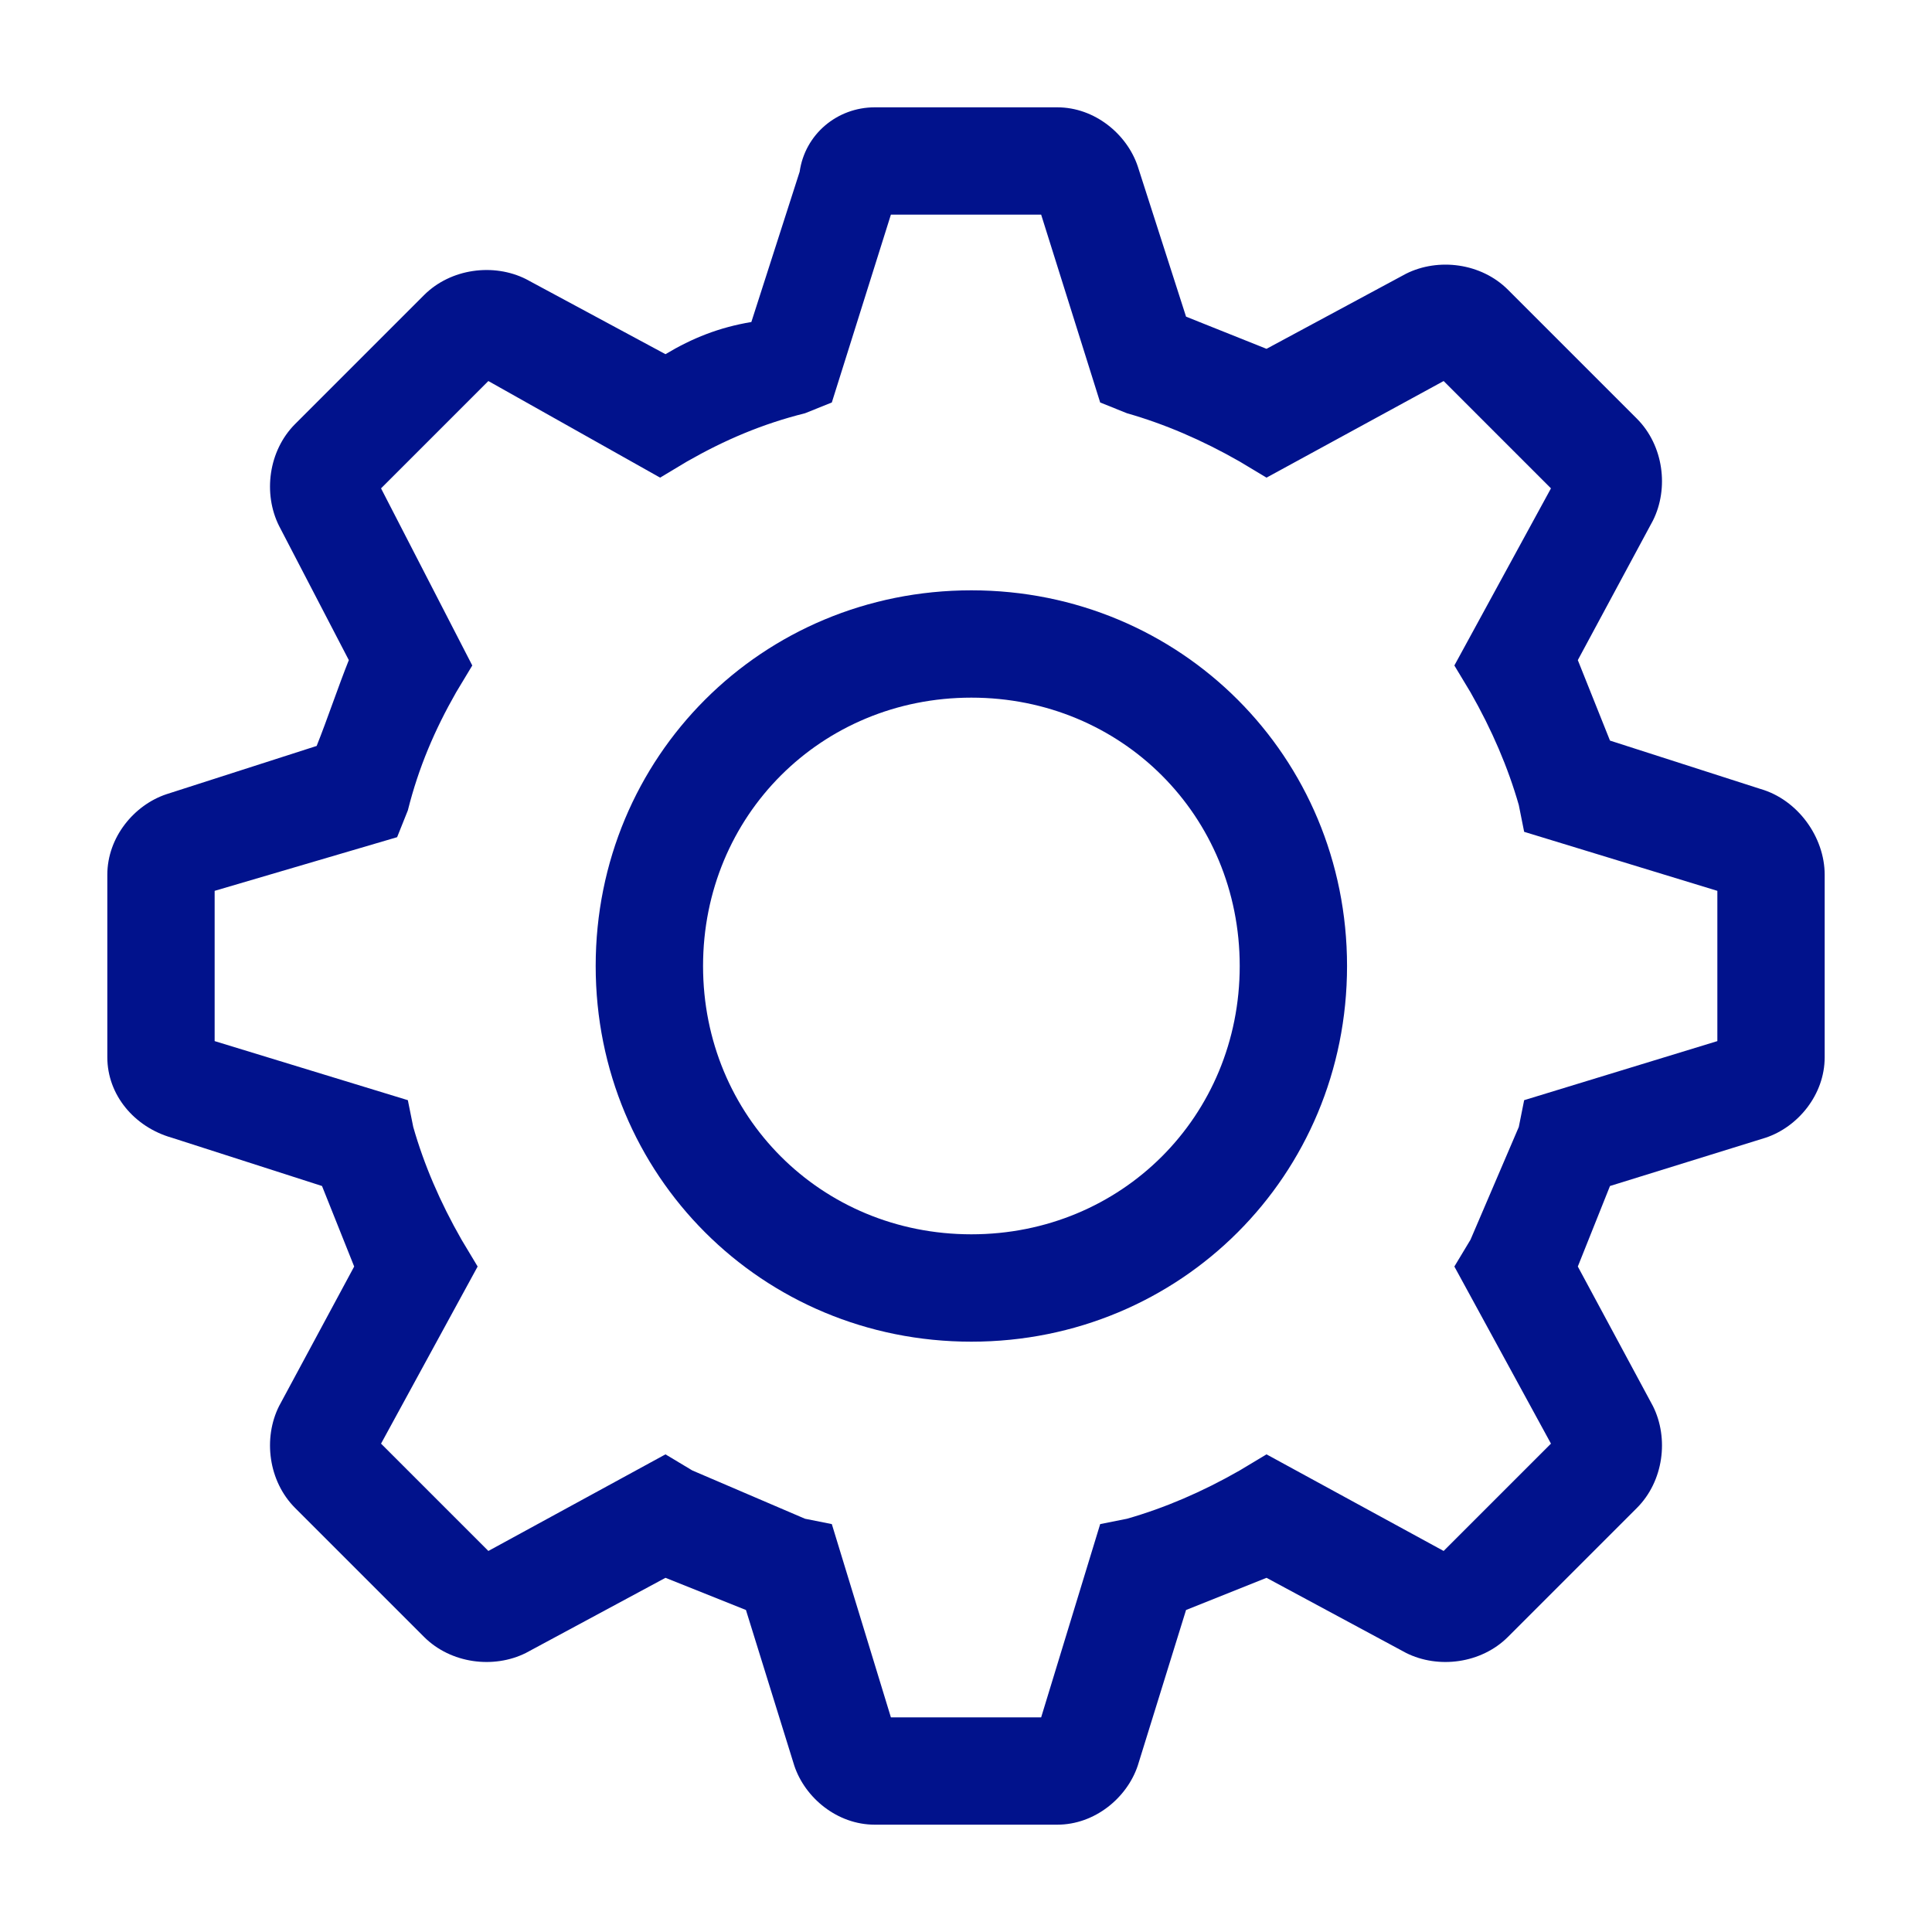
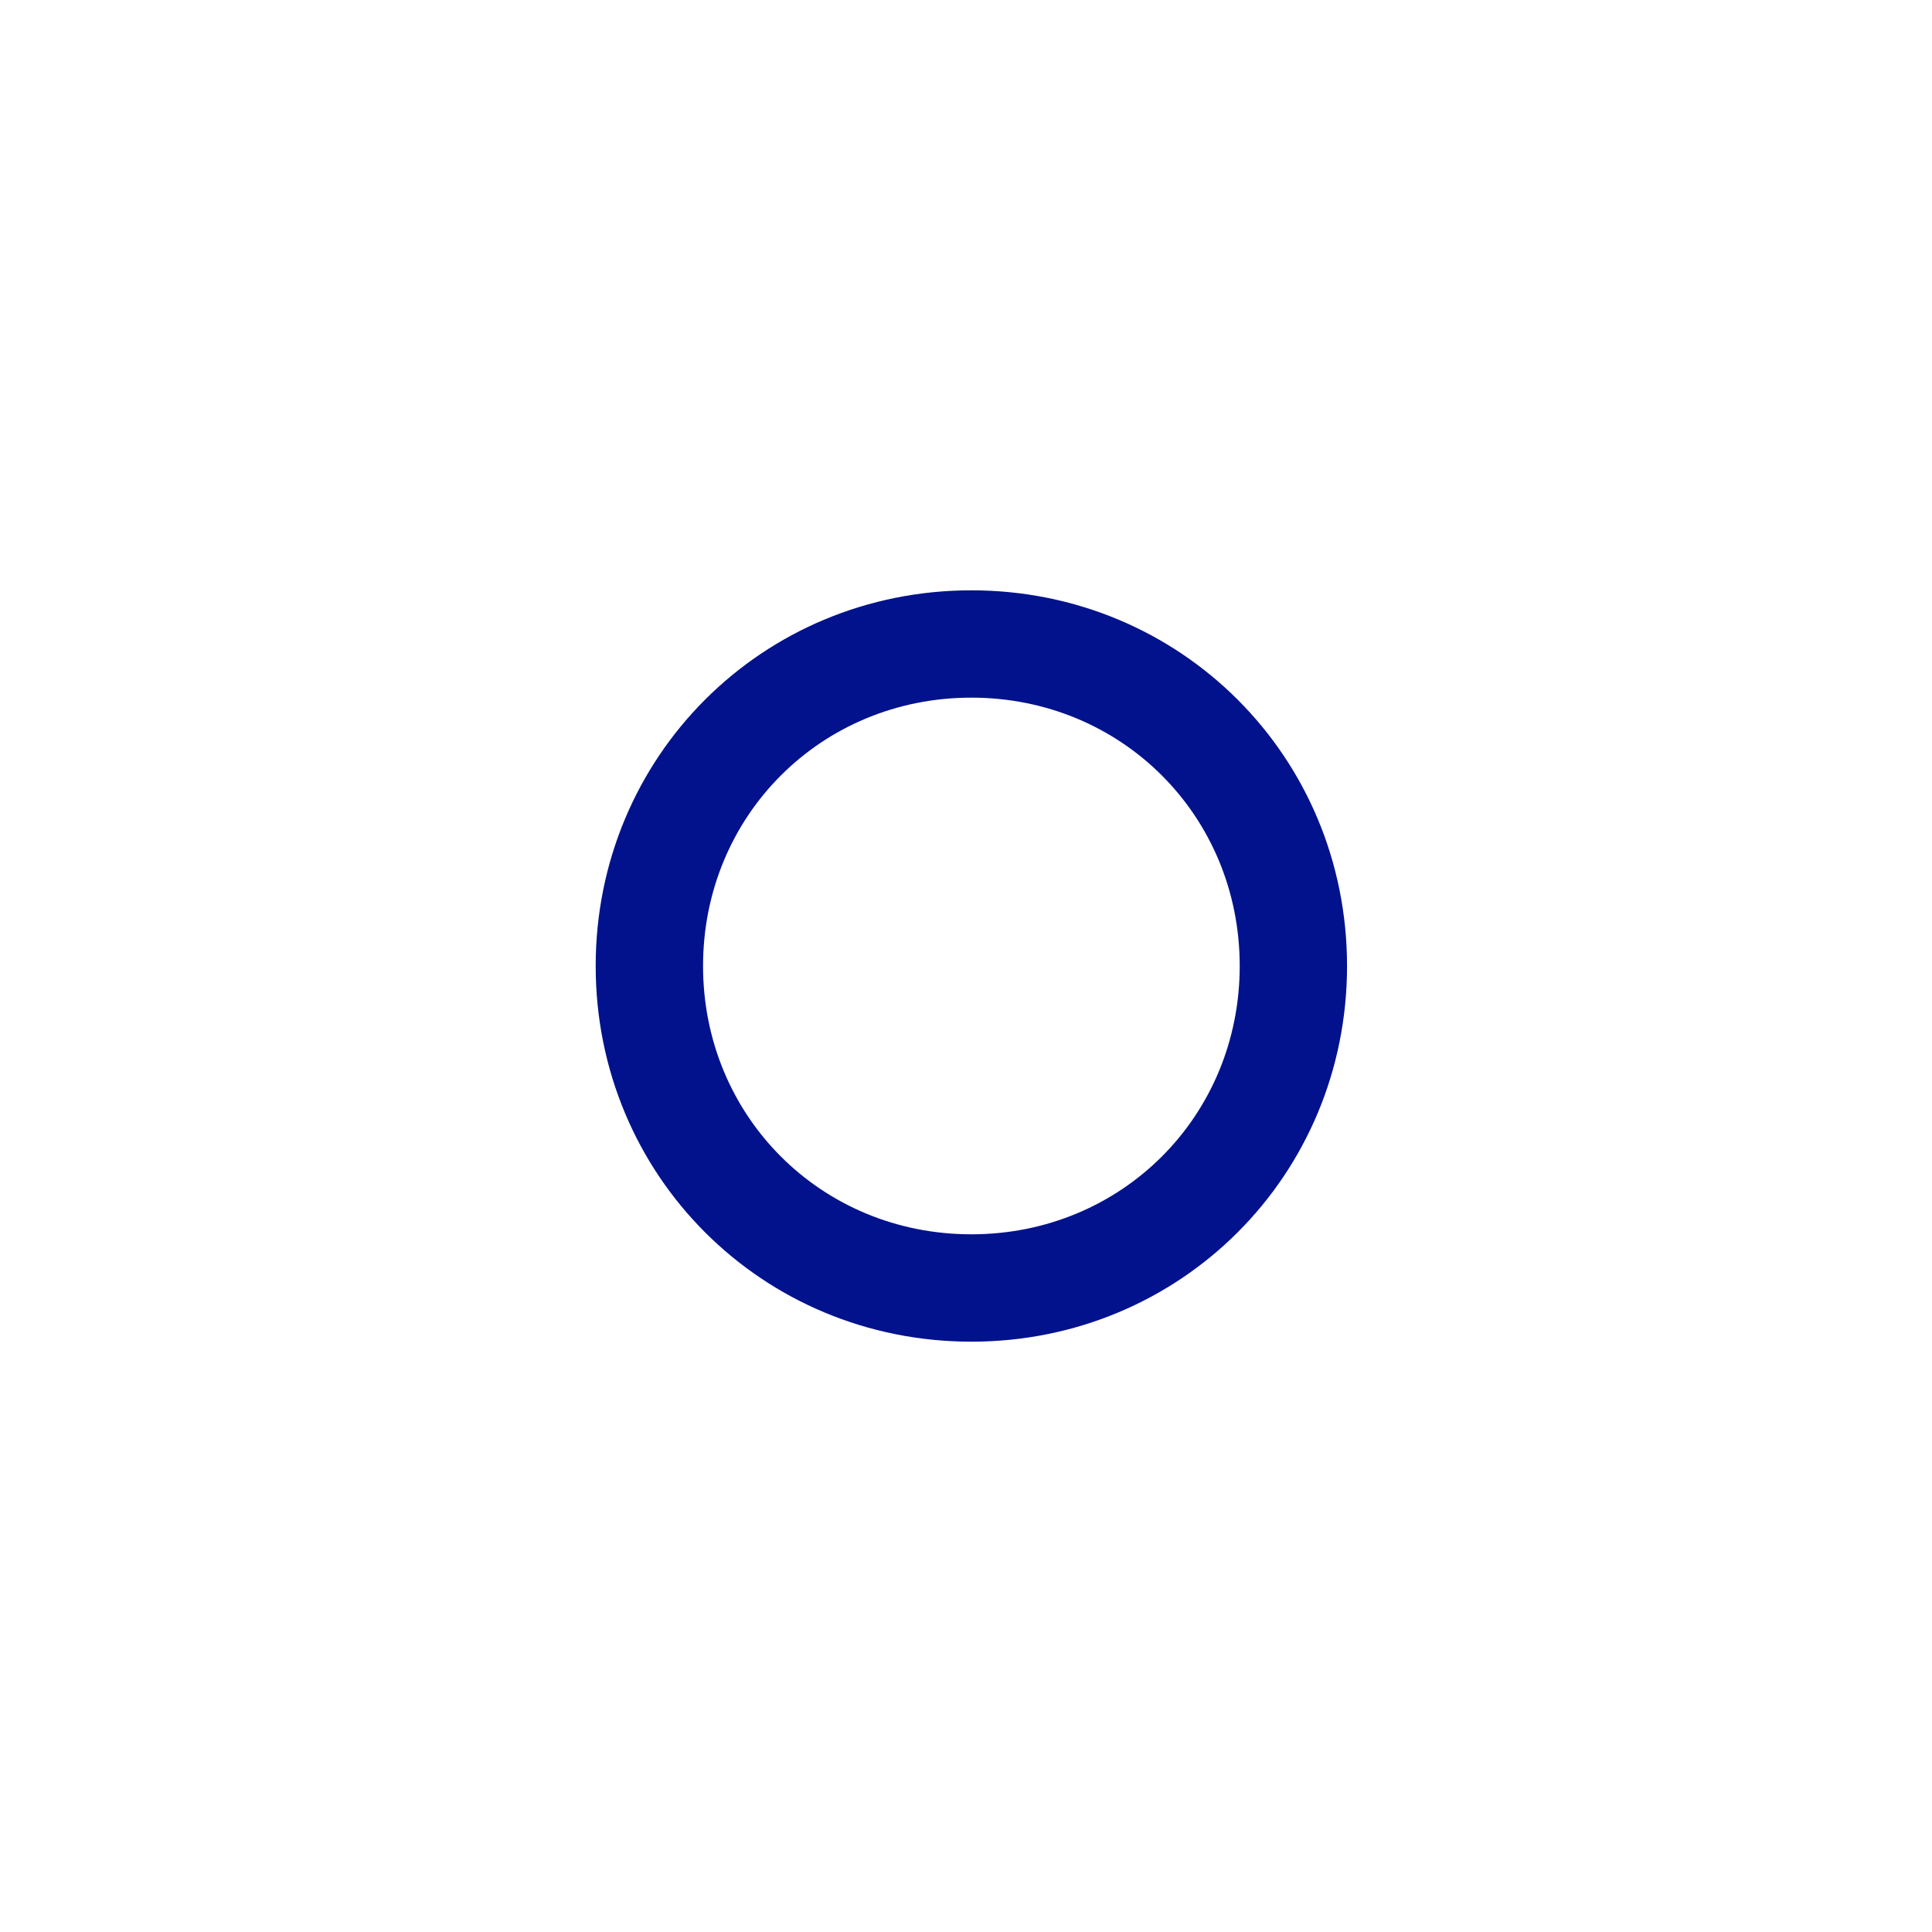
<svg xmlns="http://www.w3.org/2000/svg" width="40" height="40" viewBox="0 0 40 40" fill="none">
  <path d="M20.111 12.222C15.778 12.222 12.333 15.667 12.333 20C12.333 24.333 15.778 27.778 20.111 27.778C24.444 27.778 27.889 24.333 27.889 20C27.889 15.667 24.444 12.222 20.111 12.222ZM20.111 25.555C17 25.555 14.556 23.111 14.556 20C14.556 16.889 17 14.444 20.111 14.444C23.222 14.444 25.667 16.889 25.667 20C25.667 23.111 23.222 25.555 20.111 25.555Z" fill="#01128C" />
-   <path d="M36.444 16.333L33.333 15.333L32.667 13.667L34.222 10.778C34.556 10.111 34.444 9.222 33.889 8.667L31.222 6C30.667 5.444 29.778 5.333 29.111 5.667L26.222 7.222L24.556 6.556L23.556 3.444C23.333 2.778 22.667 2.222 21.889 2.222H18.111C17.333 2.222 16.667 2.778 16.556 3.555L15.556 6.667C14.889 6.778 14.333 7 13.778 7.333L10.889 5.778C10.222 5.444 9.333 5.556 8.778 6.111L6.111 8.778C5.556 9.333 5.444 10.222 5.778 10.889L7.222 13.667C7 14.222 6.778 14.889 6.556 15.444L3.444 16.444C2.778 16.667 2.222 17.333 2.222 18.111V21.889C2.222 22.667 2.778 23.333 3.556 23.555L6.667 24.555L7.333 26.222L5.778 29.111C5.444 29.778 5.556 30.667 6.111 31.222L8.778 33.889C9.333 34.444 10.222 34.556 10.889 34.222L13.778 32.667L15.444 33.333L16.445 36.556C16.667 37.222 17.333 37.778 18.111 37.778H21.889C22.667 37.778 23.333 37.222 23.556 36.556L24.556 33.333L26.222 32.667L29.111 34.222C29.778 34.556 30.667 34.444 31.222 33.889L33.889 31.222C34.444 30.667 34.556 29.778 34.222 29.111L32.667 26.222L33.333 24.555L36.556 23.555C37.222 23.333 37.778 22.667 37.778 21.889V18.111C37.778 17.333 37.222 16.555 36.444 16.333V16.333ZM35.556 21.555L31.556 22.778L31.445 23.333L30.445 25.667L30.111 26.222L32.111 29.889L29.889 32.111L26.222 30.111L25.667 30.444C24.889 30.889 24.111 31.222 23.333 31.444L22.778 31.555L21.556 35.556H18.445L17.222 31.555L16.667 31.444L14.333 30.444L13.778 30.111L10.111 32.111L7.889 29.889L9.889 26.222L9.556 25.667C9.111 24.889 8.778 24.111 8.556 23.333L8.444 22.778L4.444 21.555V18.444L8.222 17.333L8.444 16.778C8.667 15.889 9 15.111 9.444 14.333L9.778 13.778L7.889 10.111L10.111 7.889L13.667 9.889L14.222 9.556C15 9.111 15.778 8.778 16.667 8.556L17.222 8.333L18.445 4.444H21.556L22.778 8.333L23.333 8.556C24.111 8.778 24.889 9.111 25.667 9.556L26.222 9.889L29.889 7.889L32.111 10.111L30.111 13.778L30.445 14.333C30.889 15.111 31.222 15.889 31.445 16.667L31.556 17.222L35.556 18.444V21.555V21.555Z" fill="#01128C" />
</svg>